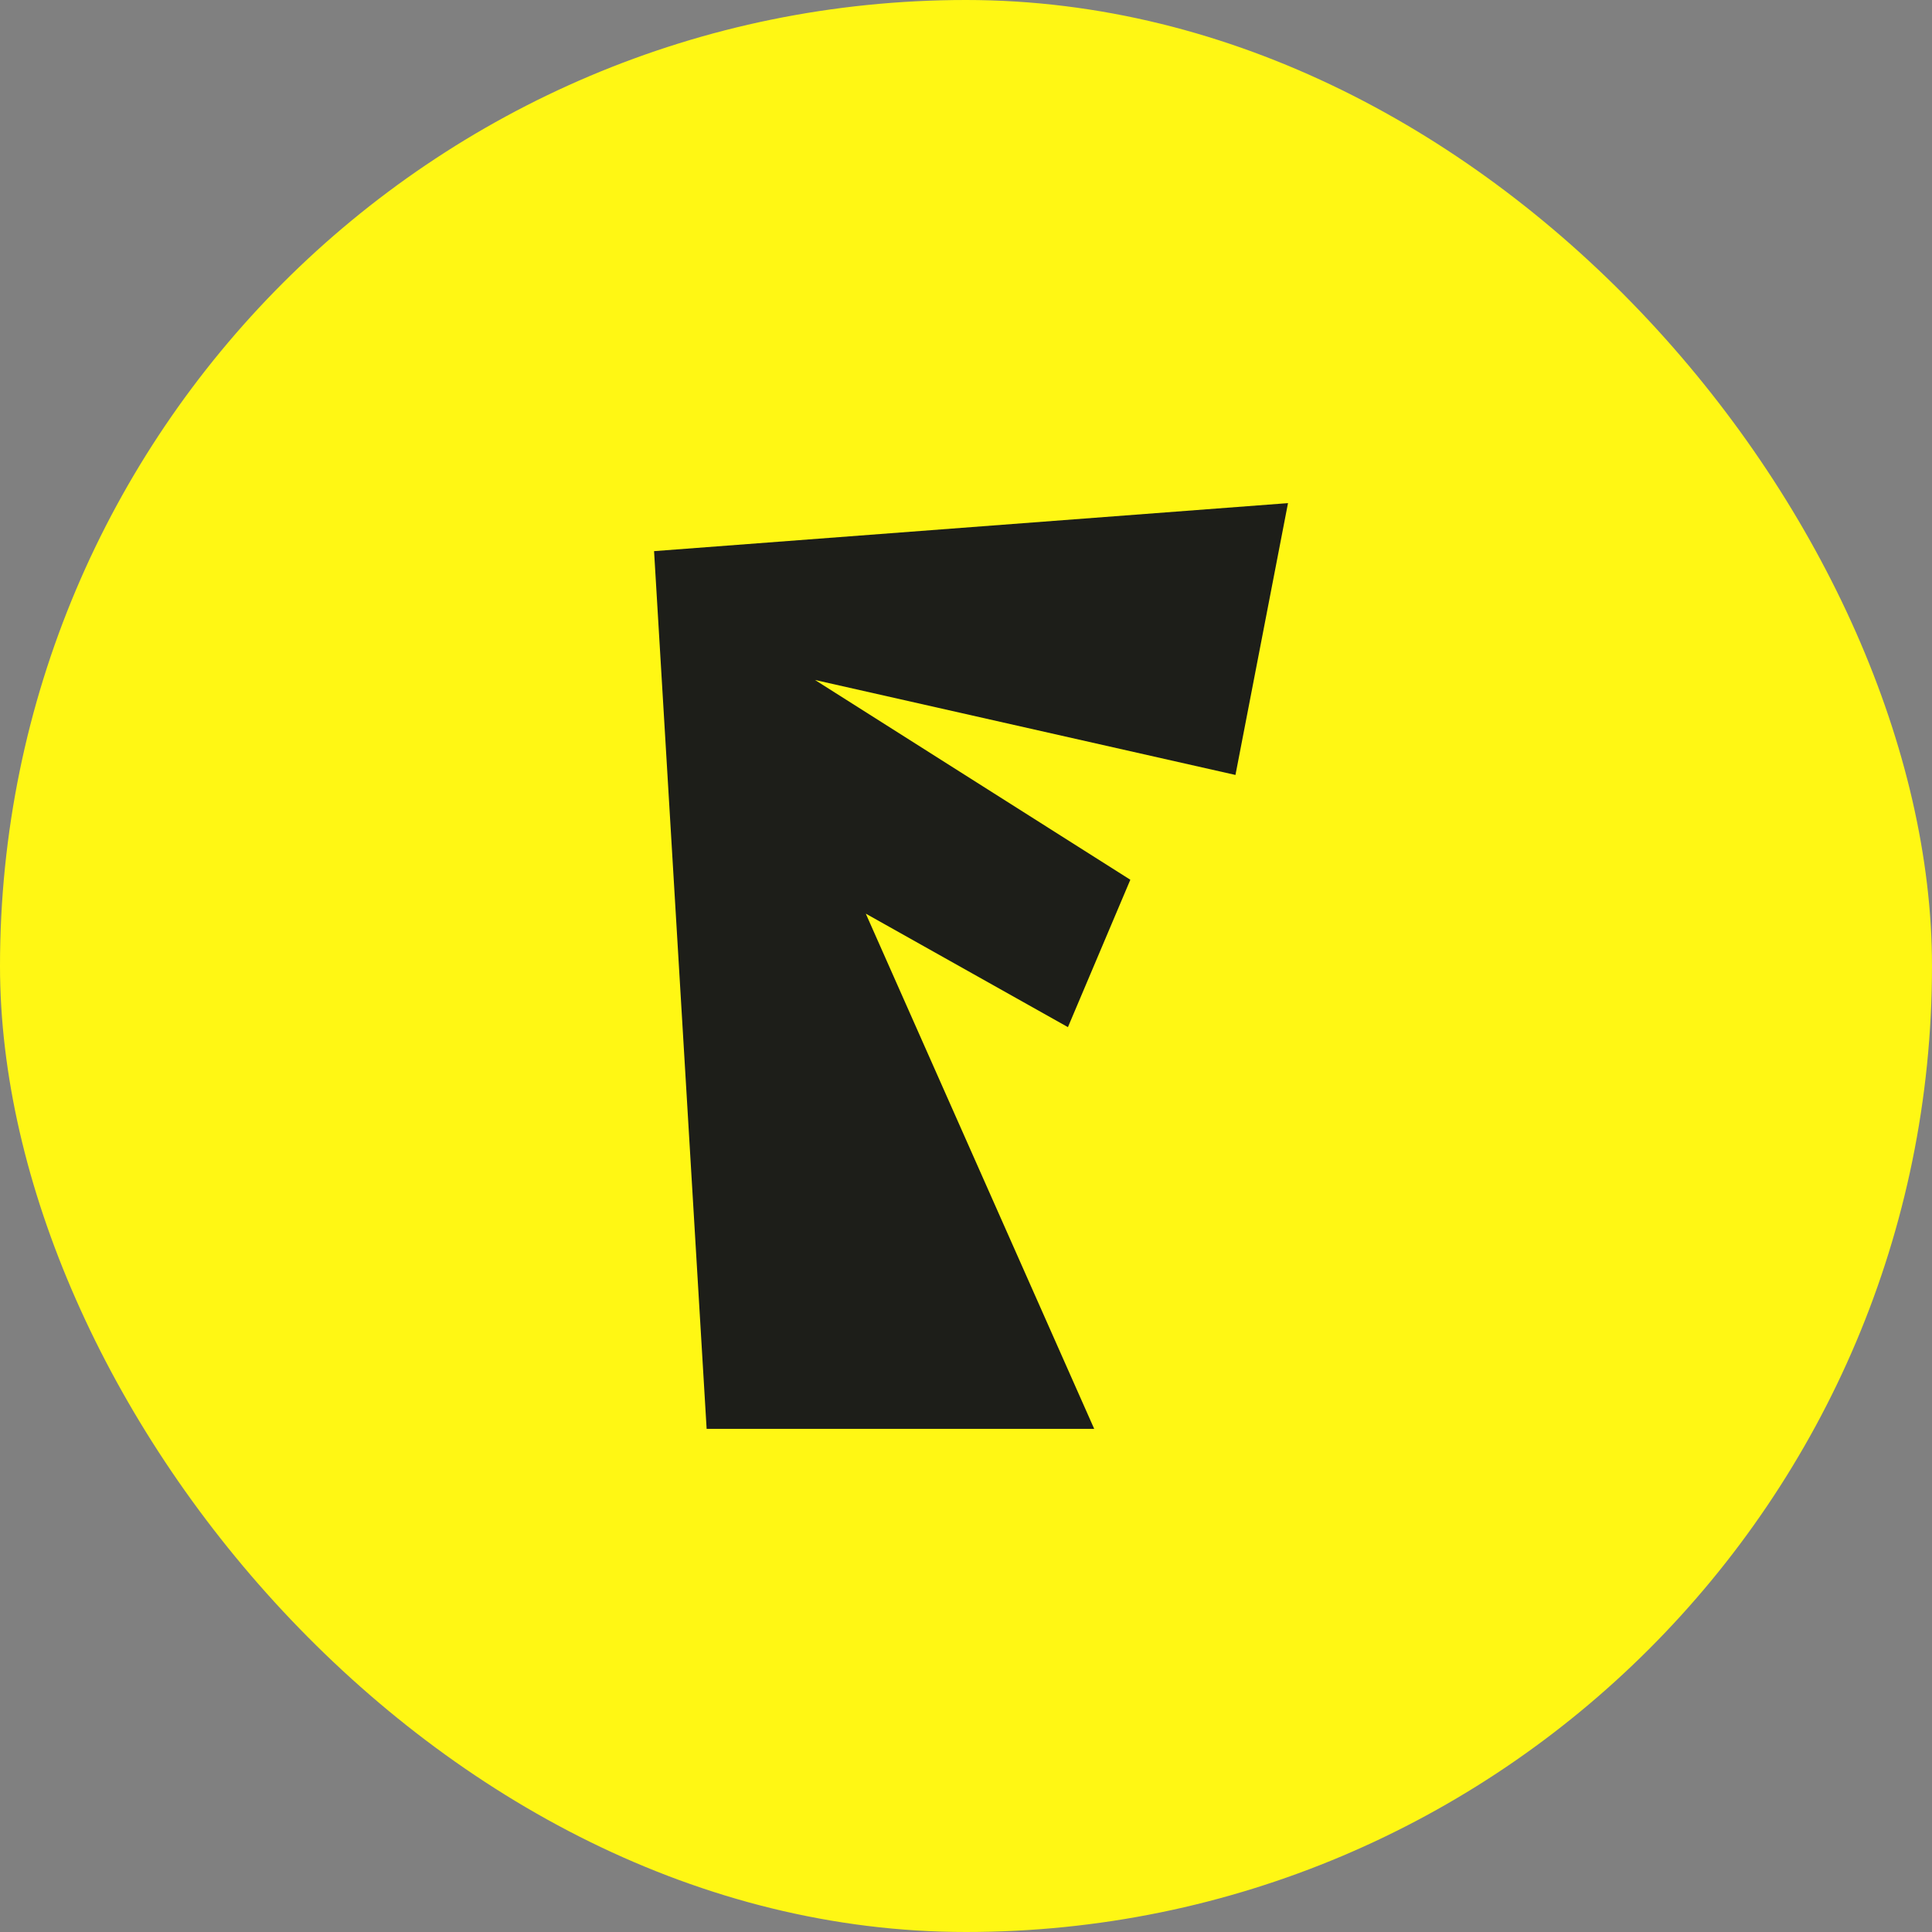
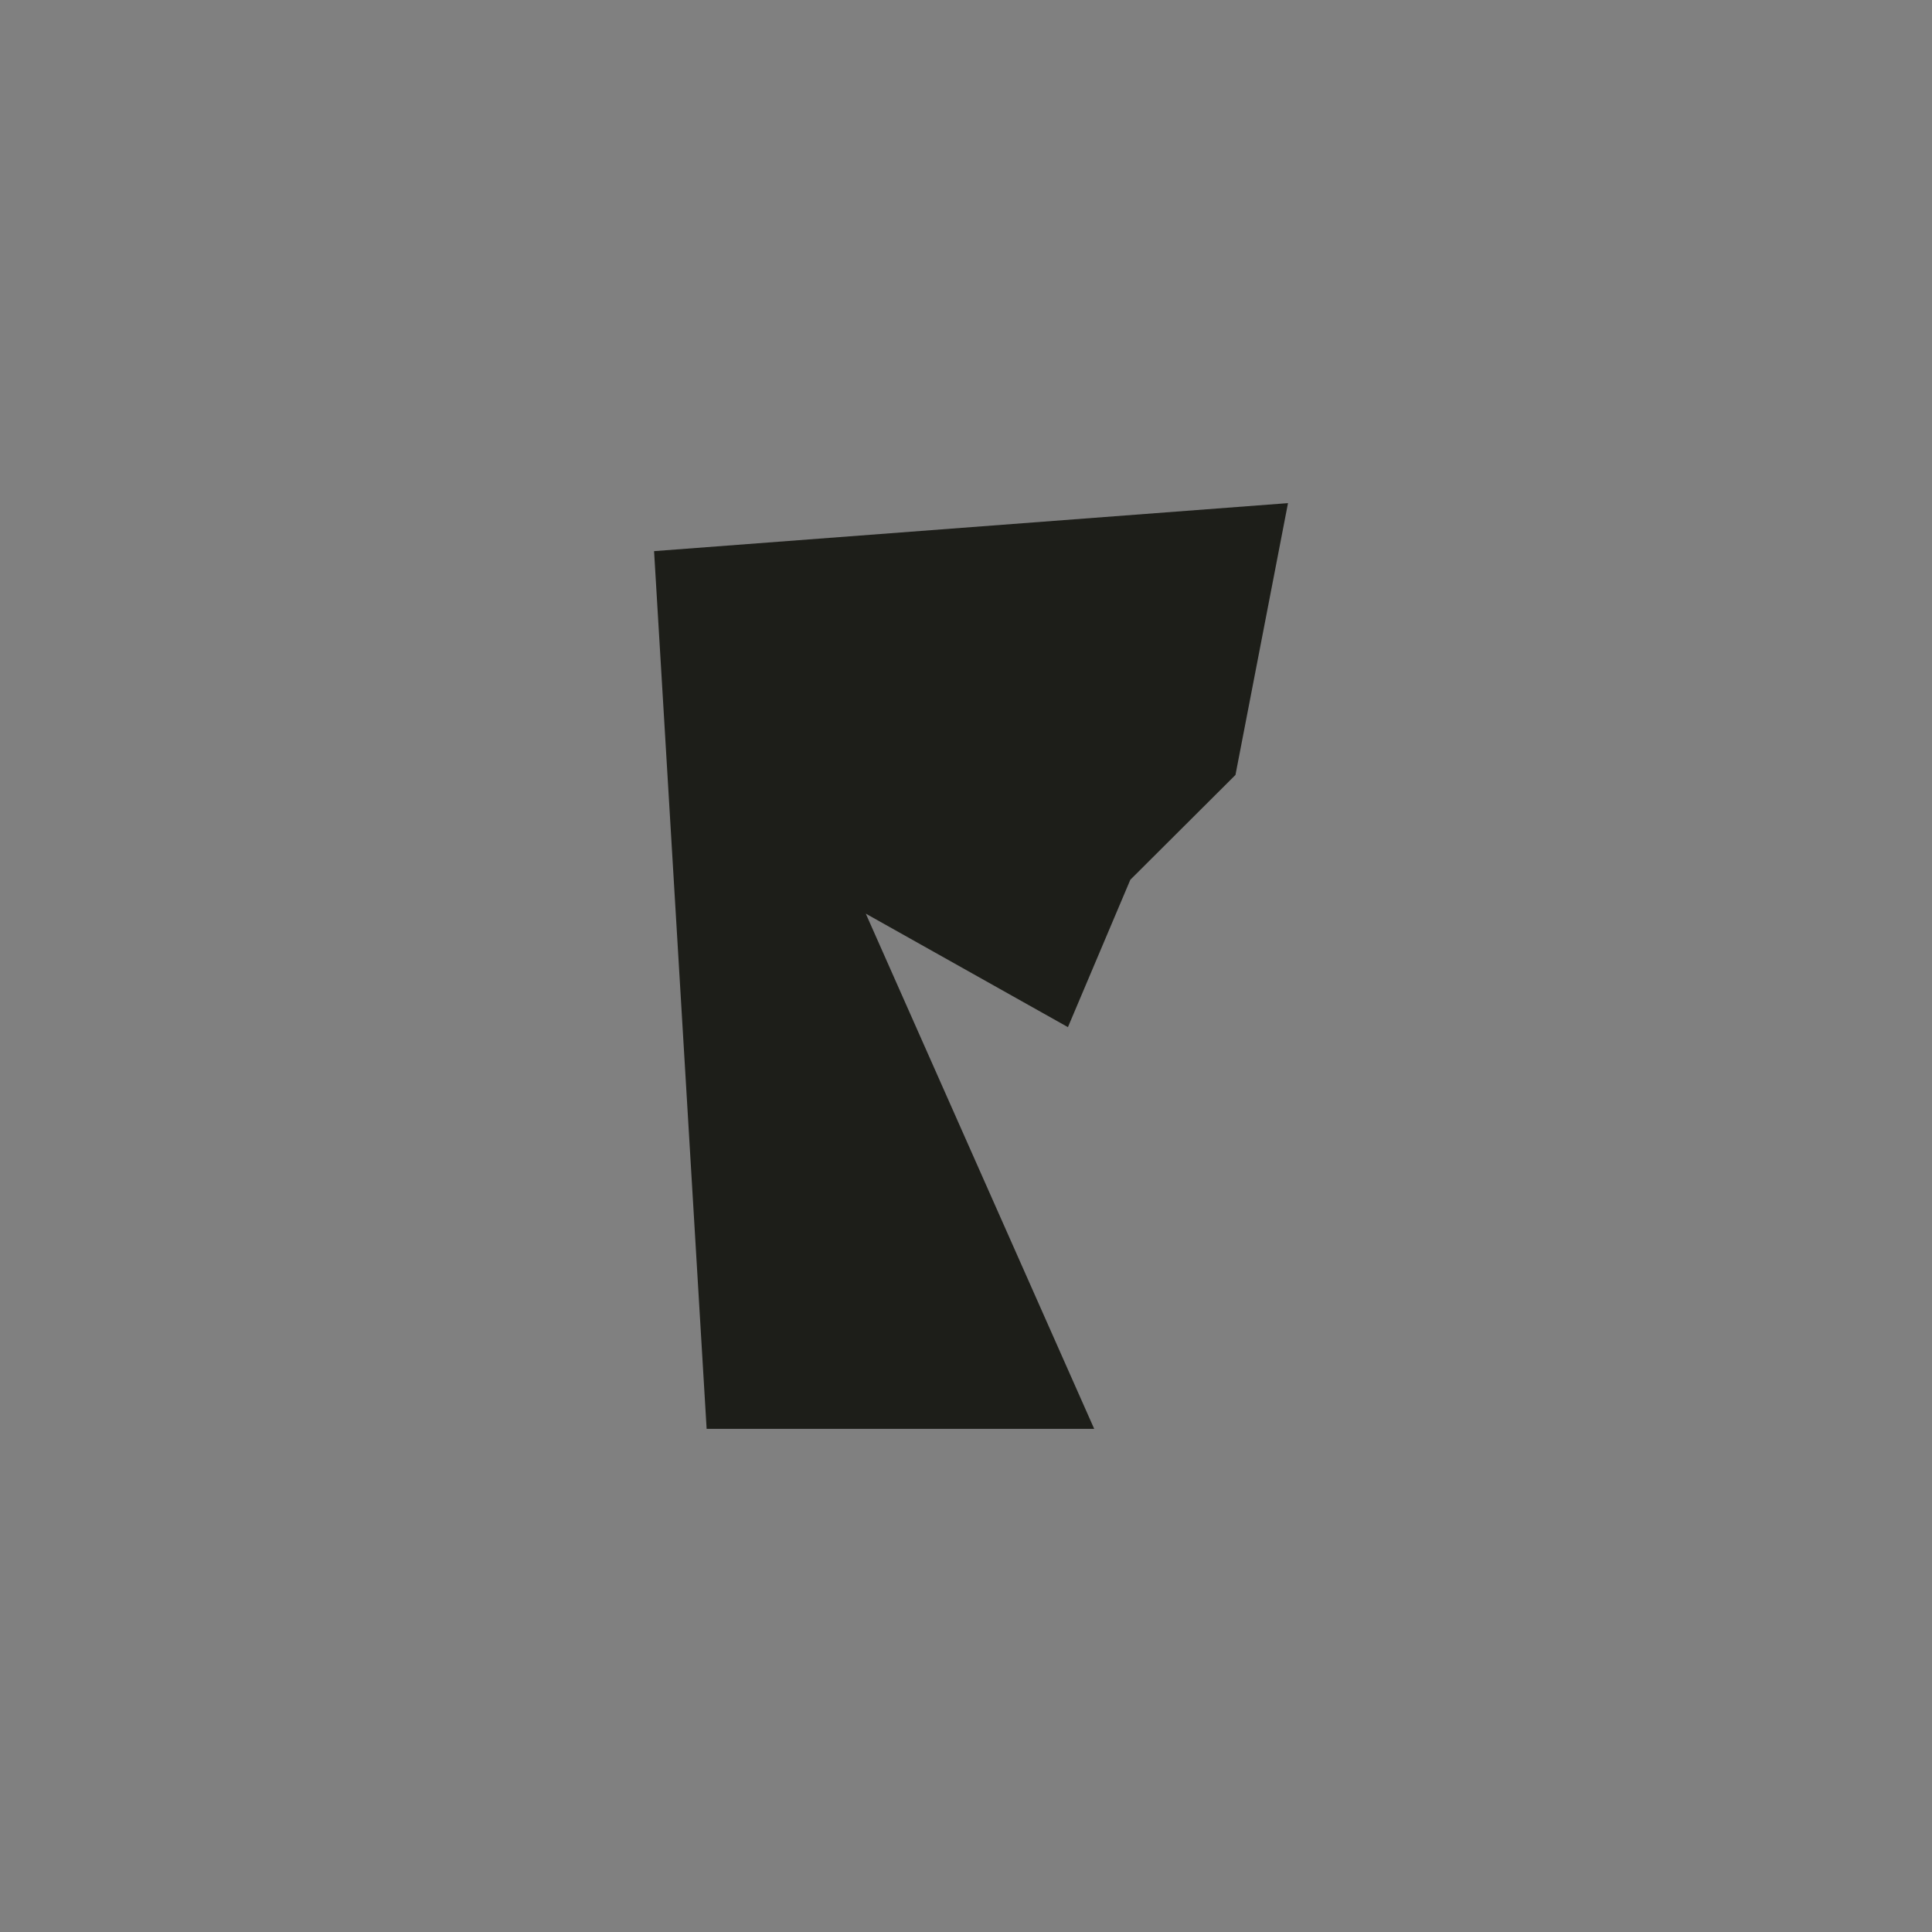
<svg xmlns="http://www.w3.org/2000/svg" width="192" height="192" viewBox="0 0 192 192" fill="none">
  <rect x="0" y="0" width="192" height="192" fill="#808080" stroke="none" />
-   <rect width="192" height="192" rx="96" fill="#FFF714" />
-   <path d="M70.224 142L65 54.772L128 50L122.779 77.014L80.995 67.576L112.331 87.429L106.13 102.076L86.041 90.797L108.742 142H70.224Z" fill="#1D1E19" />
+   <path d="M70.224 142L65 54.772L128 50L122.779 77.014L112.331 87.429L106.13 102.076L86.041 90.797L108.742 142H70.224Z" fill="#1D1E19" />
</svg>